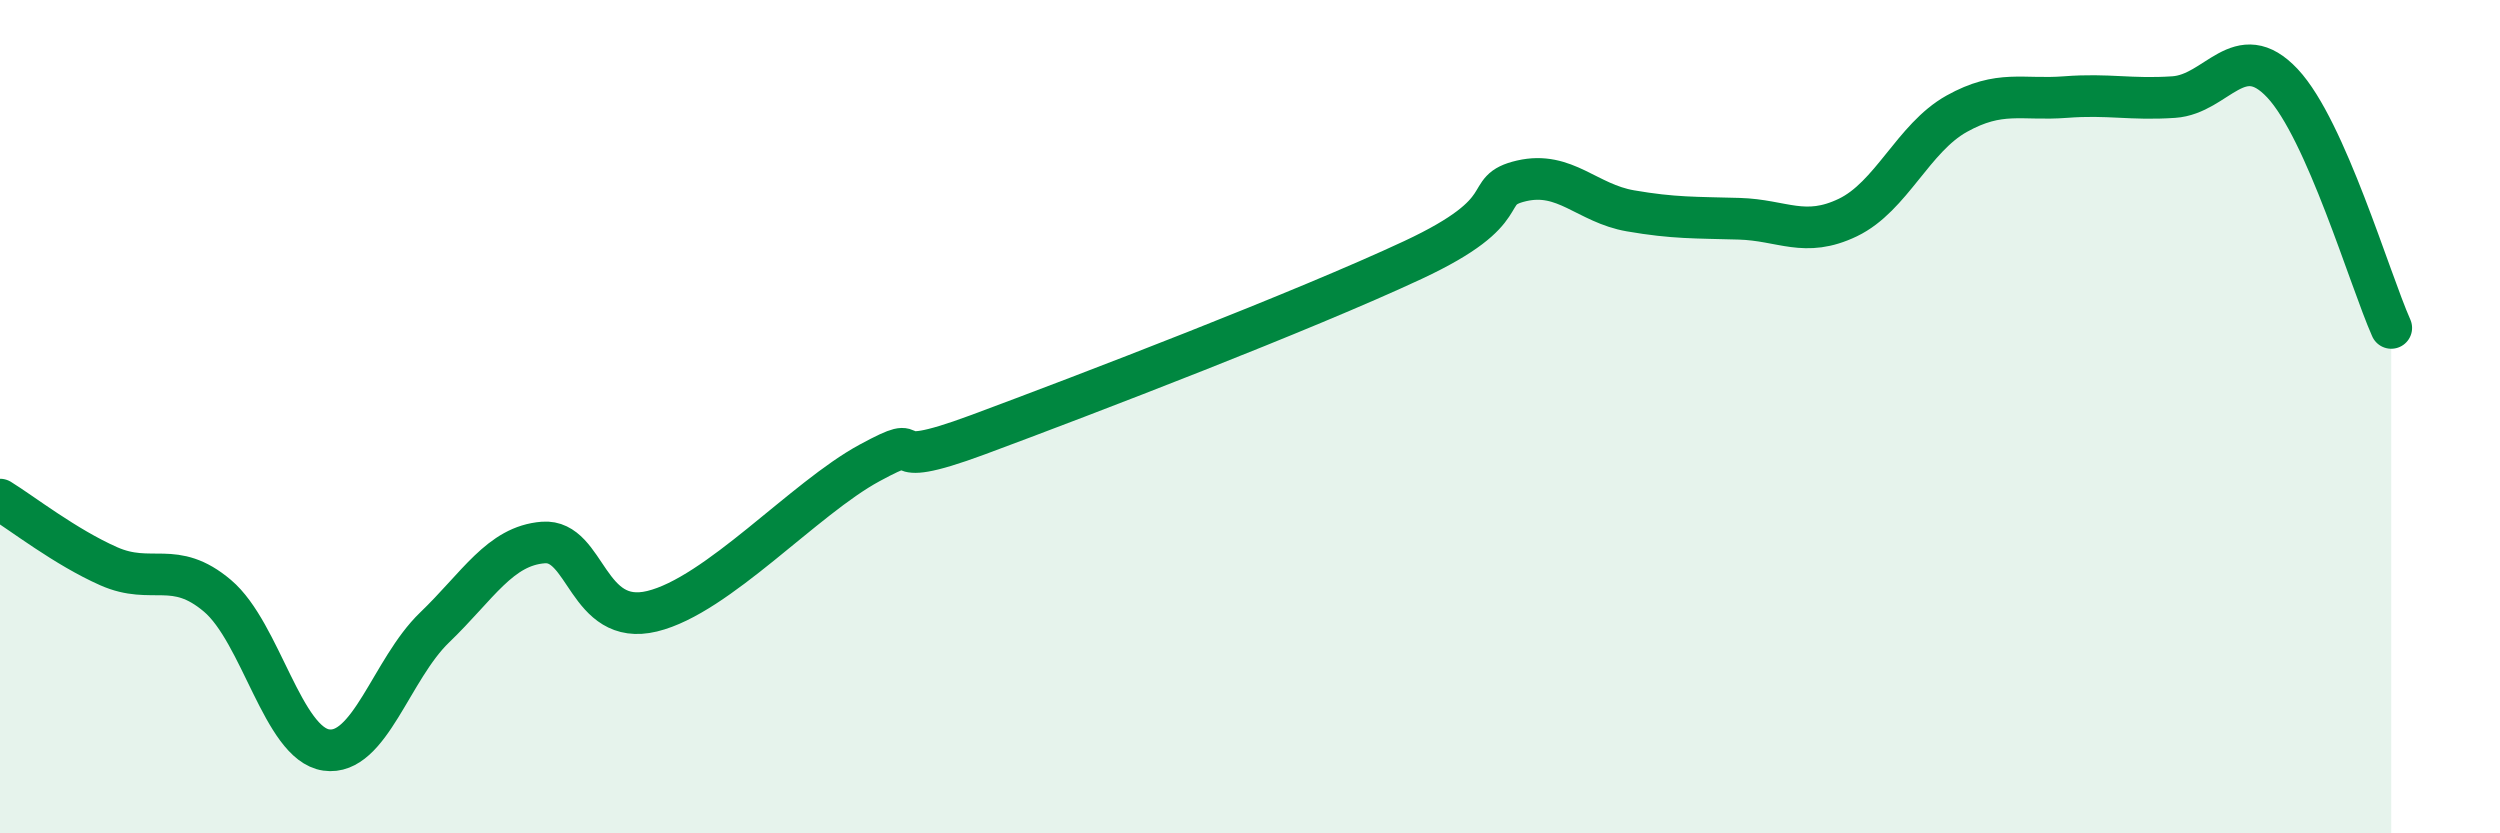
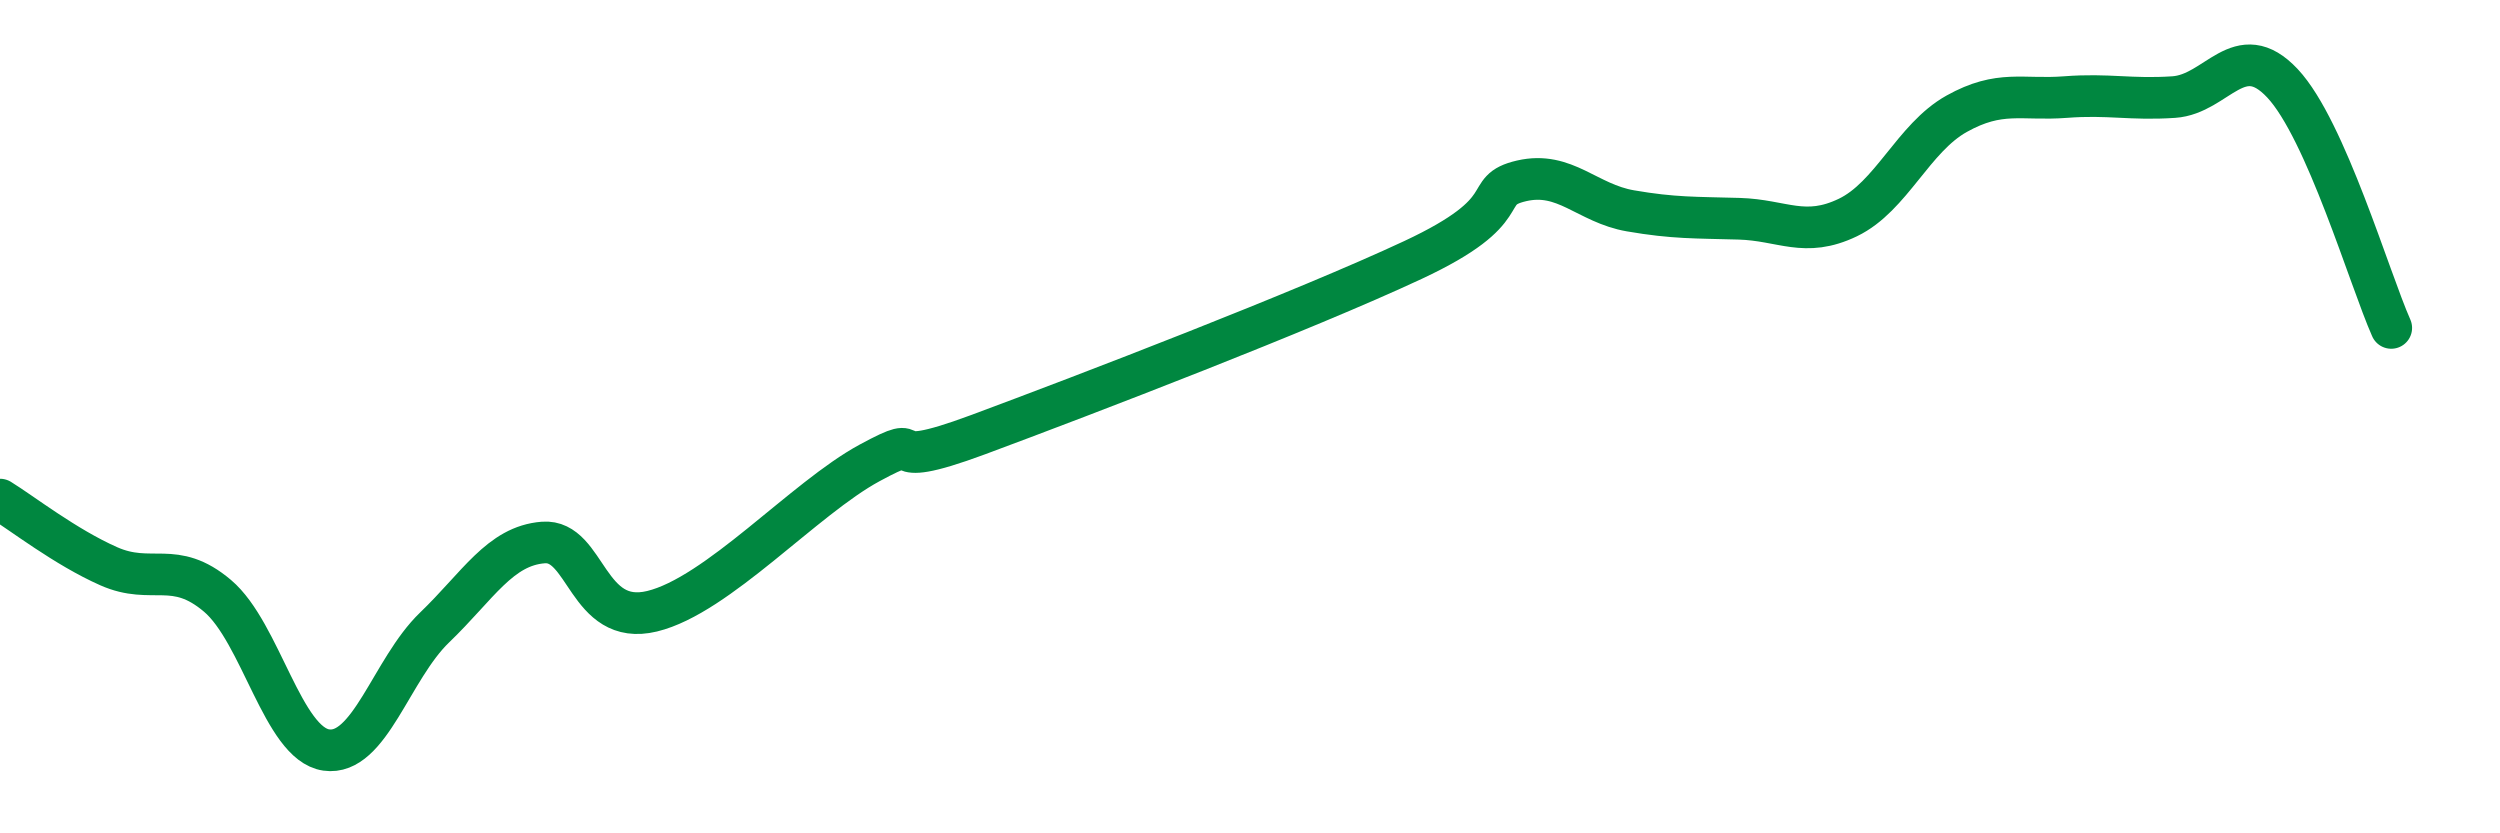
<svg xmlns="http://www.w3.org/2000/svg" width="60" height="20" viewBox="0 0 60 20">
-   <path d="M 0,11.99 C 0.52,12.31 1.57,13.13 2.61,13.59 C 3.65,14.05 4.18,13.42 5.22,14.3 C 6.26,15.18 6.79,17.85 7.83,18 C 8.87,18.15 9.39,16.06 10.43,15.06 C 11.47,14.06 12,13.1 13.04,13.02 C 14.08,12.94 14.08,15.05 15.65,14.67 C 17.22,14.29 19.3,11.96 20.87,11.11 C 22.44,10.26 20.87,11.4 23.48,10.43 C 26.09,9.46 31.3,7.46 33.91,6.24 C 36.52,5.02 35.48,4.58 36.52,4.34 C 37.56,4.1 38.09,4.88 39.13,5.06 C 40.17,5.24 40.7,5.22 41.74,5.25 C 42.78,5.28 43.31,5.72 44.35,5.22 C 45.39,4.72 45.92,3.31 46.96,2.73 C 48,2.15 48.53,2.41 49.57,2.33 C 50.61,2.25 51.13,2.4 52.17,2.33 C 53.21,2.26 53.74,0.89 54.78,2 C 55.82,3.11 56.87,6.7 57.39,7.87L57.39 20L0 20Z" fill="#008740" opacity="0.1" stroke-linecap="round" stroke-linejoin="round" />
  <path d="M 0,11.99 C 0.52,12.31 1.57,13.13 2.61,13.59 C 3.65,14.05 4.18,13.42 5.22,14.3 C 6.26,15.18 6.79,17.85 7.83,18 C 8.87,18.15 9.39,16.06 10.43,15.06 C 11.47,14.06 12,13.1 13.04,13.02 C 14.08,12.94 14.08,15.05 15.65,14.67 C 17.22,14.29 19.3,11.96 20.87,11.11 C 22.44,10.26 20.87,11.4 23.48,10.43 C 26.09,9.46 31.3,7.46 33.91,6.24 C 36.52,5.02 35.48,4.58 36.52,4.34 C 37.56,4.1 38.09,4.88 39.13,5.06 C 40.17,5.24 40.7,5.22 41.74,5.25 C 42.78,5.28 43.31,5.72 44.35,5.22 C 45.39,4.72 45.92,3.31 46.96,2.73 C 48,2.15 48.53,2.41 49.57,2.33 C 50.61,2.25 51.13,2.4 52.17,2.33 C 53.21,2.26 53.74,0.89 54.78,2 C 55.82,3.11 56.87,6.7 57.39,7.87" stroke="#008740" stroke-width="1" fill="none" stroke-linecap="round" stroke-linejoin="round" />
</svg>